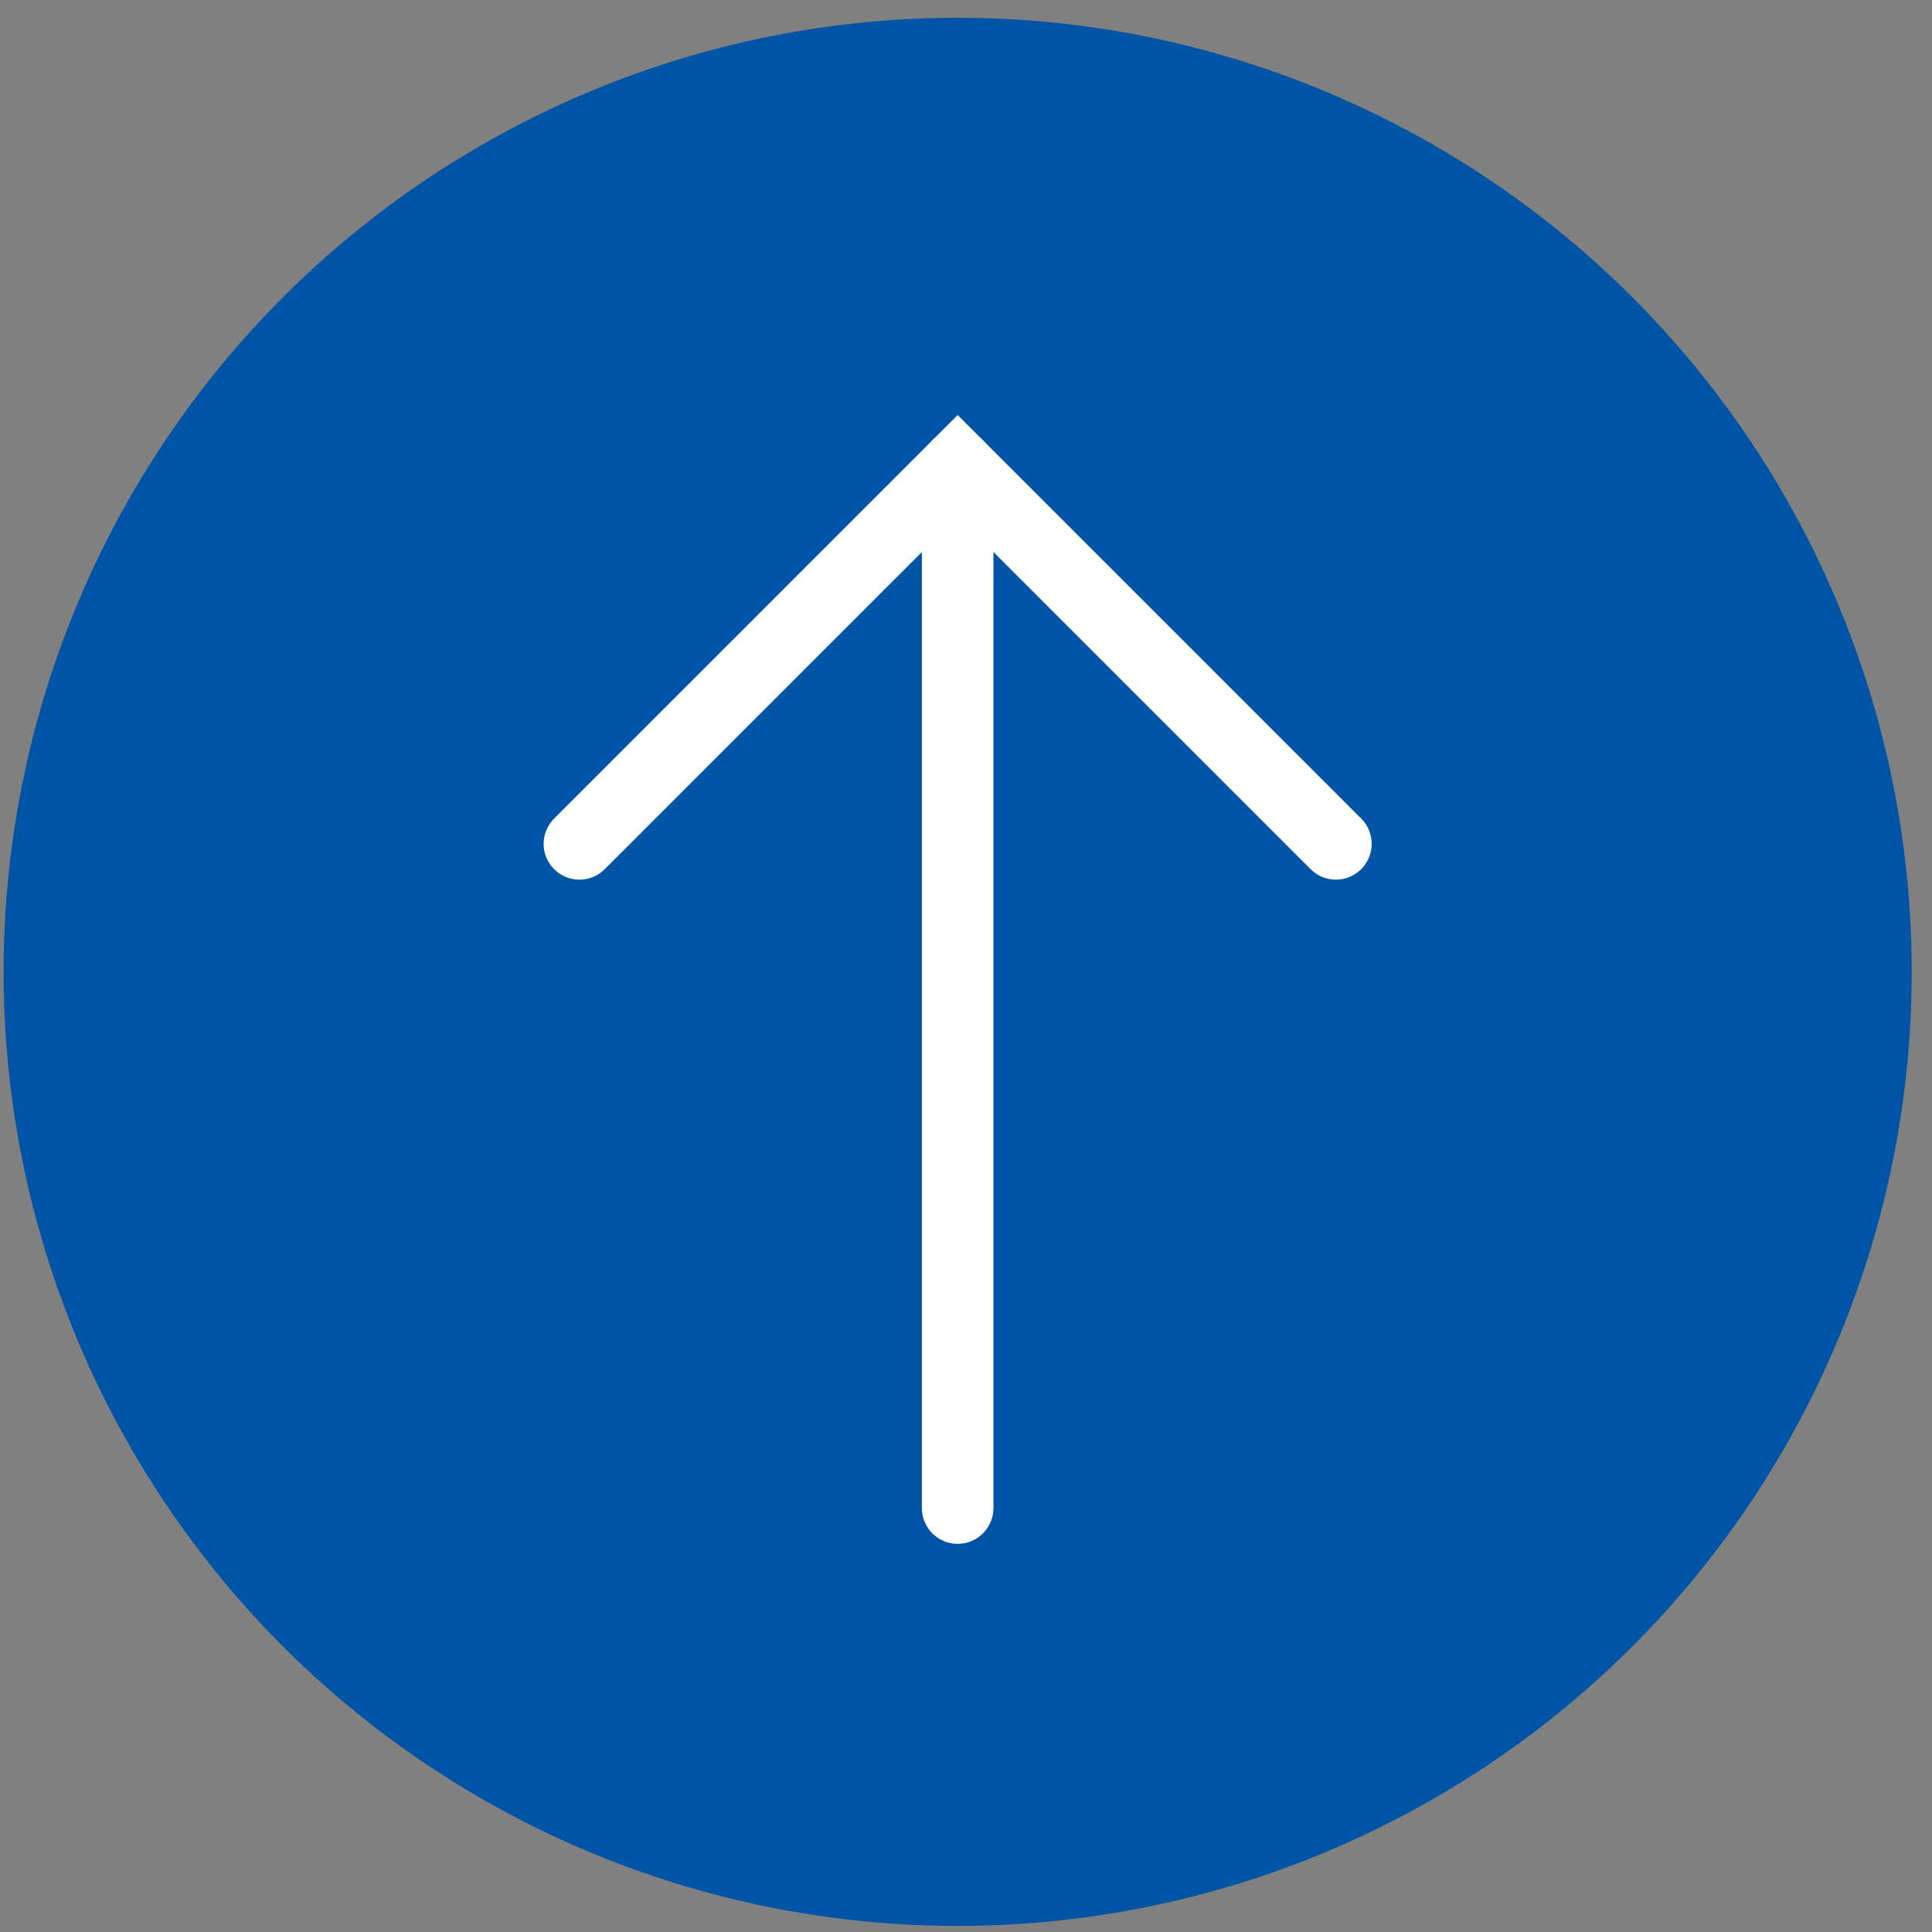
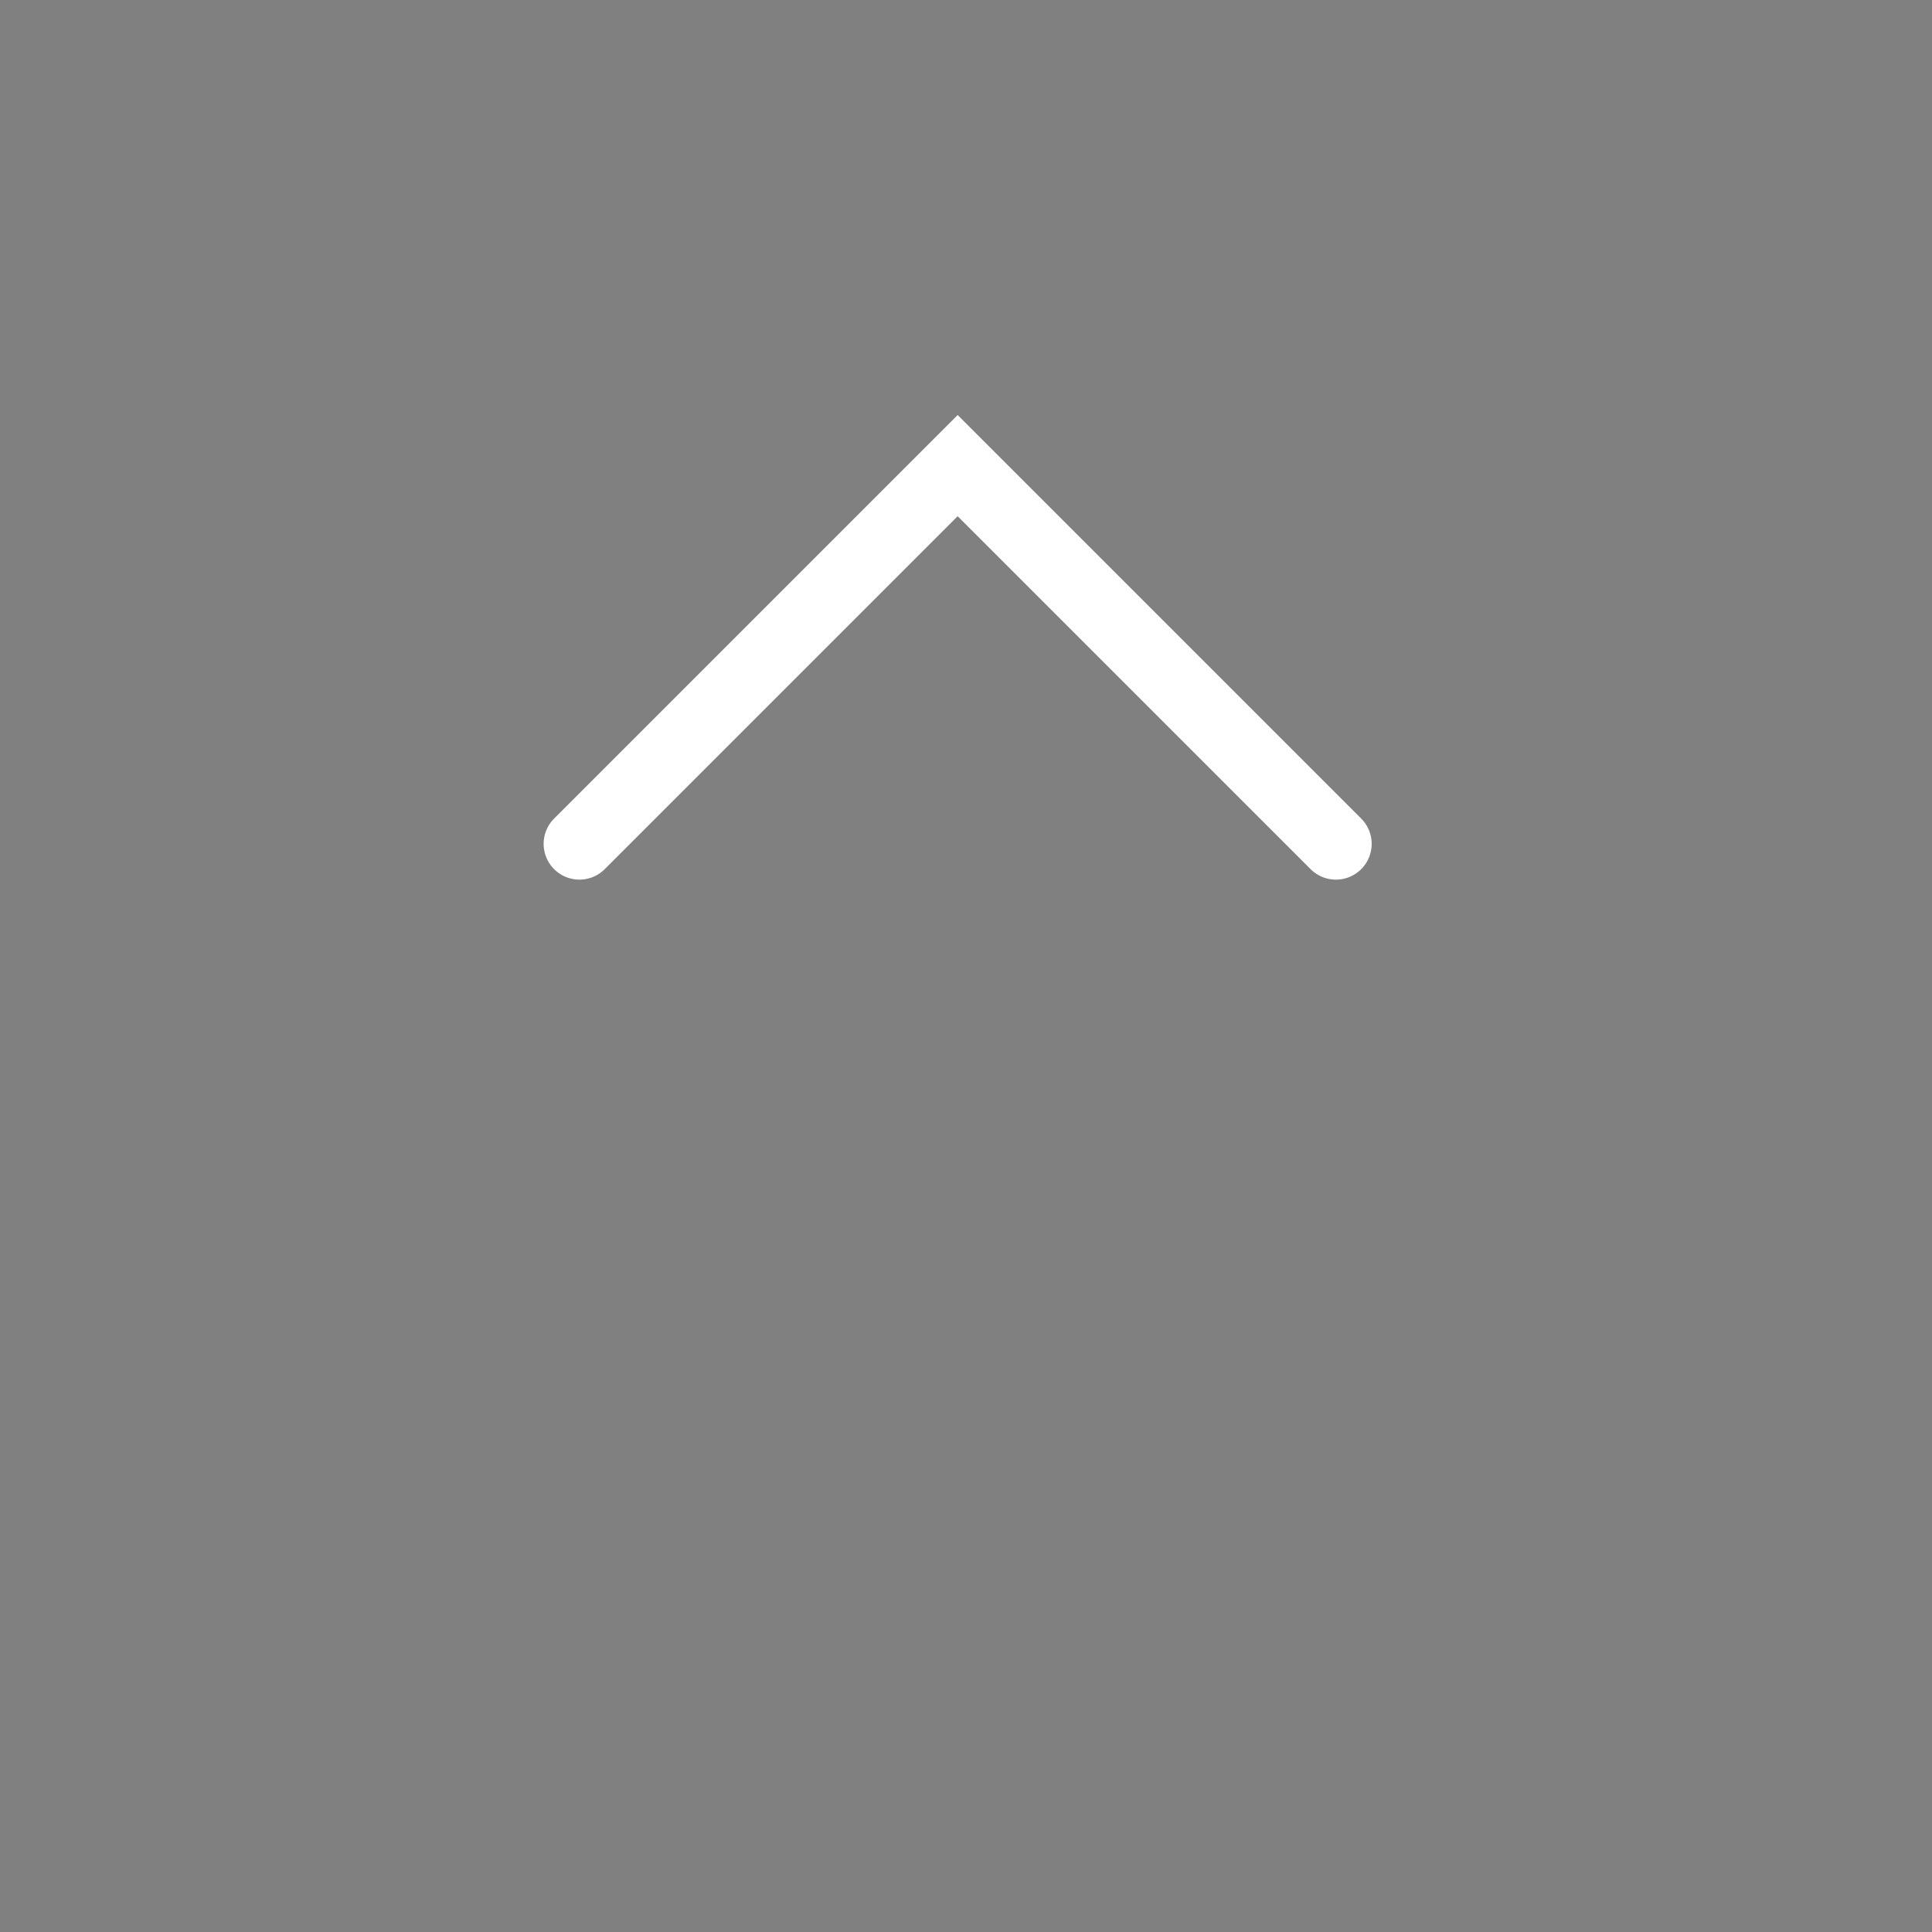
<svg xmlns="http://www.w3.org/2000/svg" width="81" height="81" viewBox="0 0 81 81" fill="none">
  <rect x="0" y="0" width="81" height="81" fill="#808080" stroke="none" />
-   <circle cx="40.15" cy="40.745" r="40" fill="#0054A6" />
-   <path d="M40.15 63.226L40.15 19.521" stroke="white" stroke-width="3" stroke-linecap="round" />
  <path d="M56.008 35.379L40.15 19.521L24.292 35.379" stroke="white" stroke-width="3" stroke-linecap="round" />
</svg>